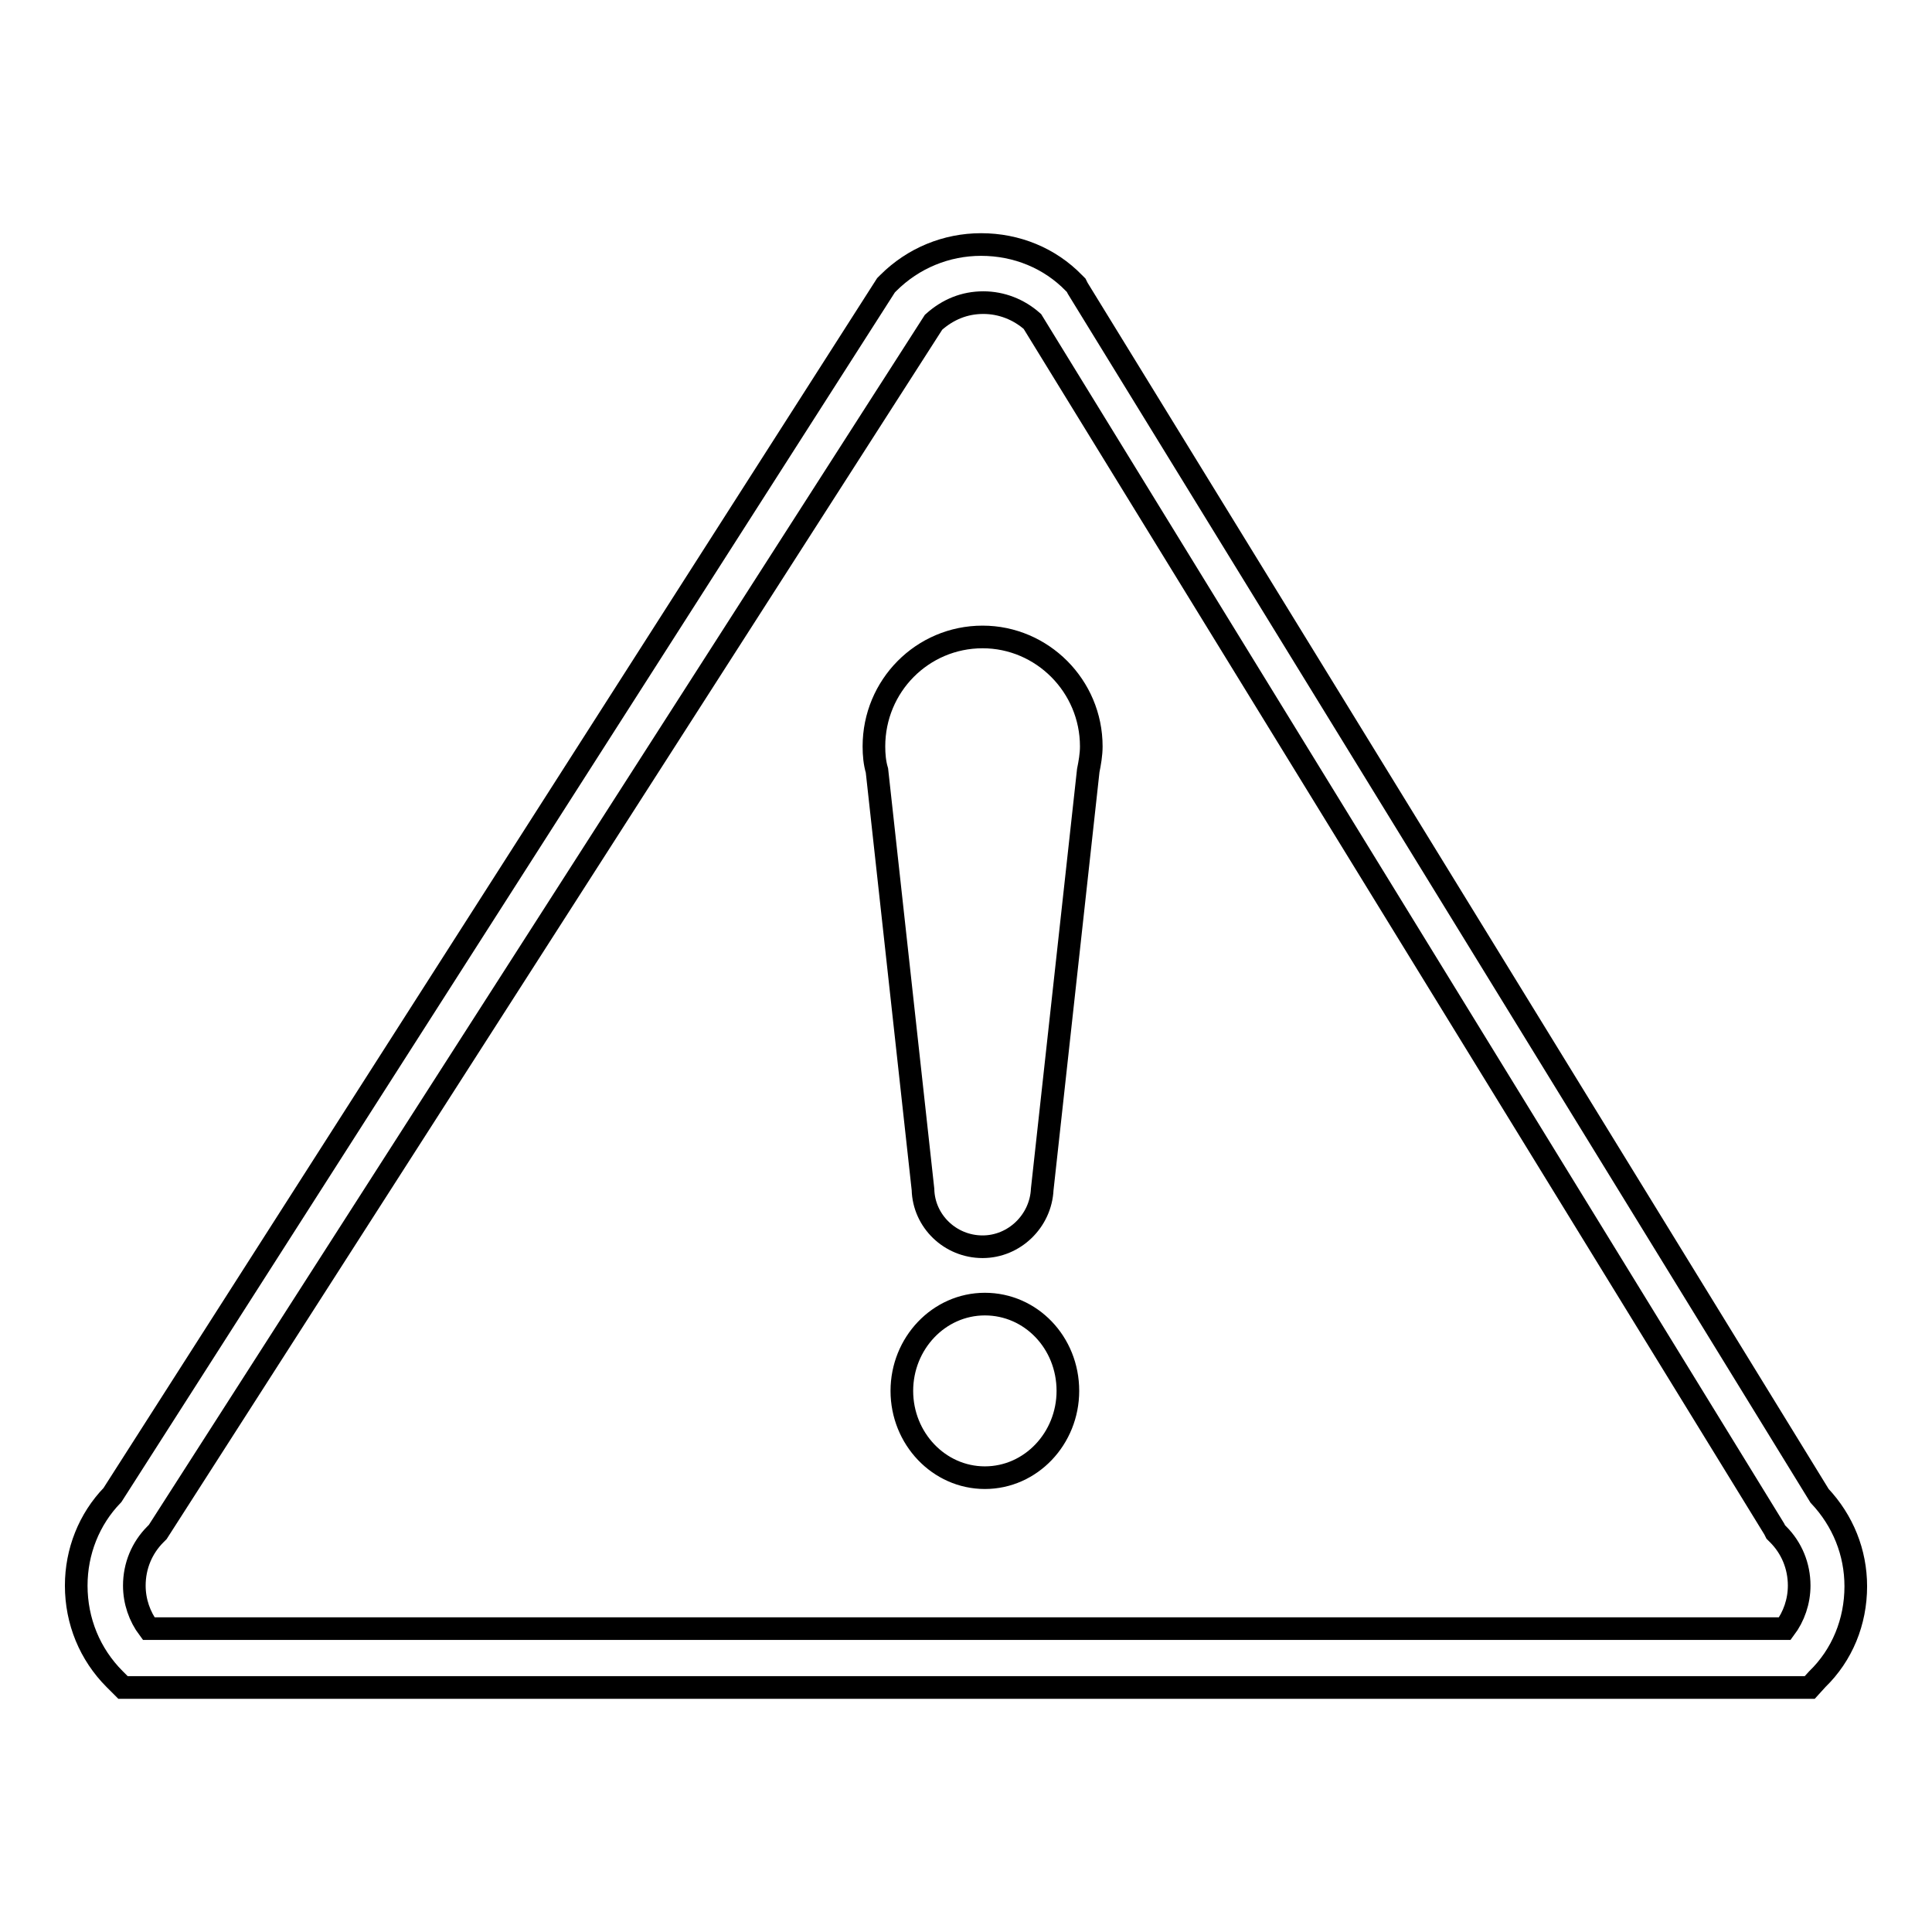
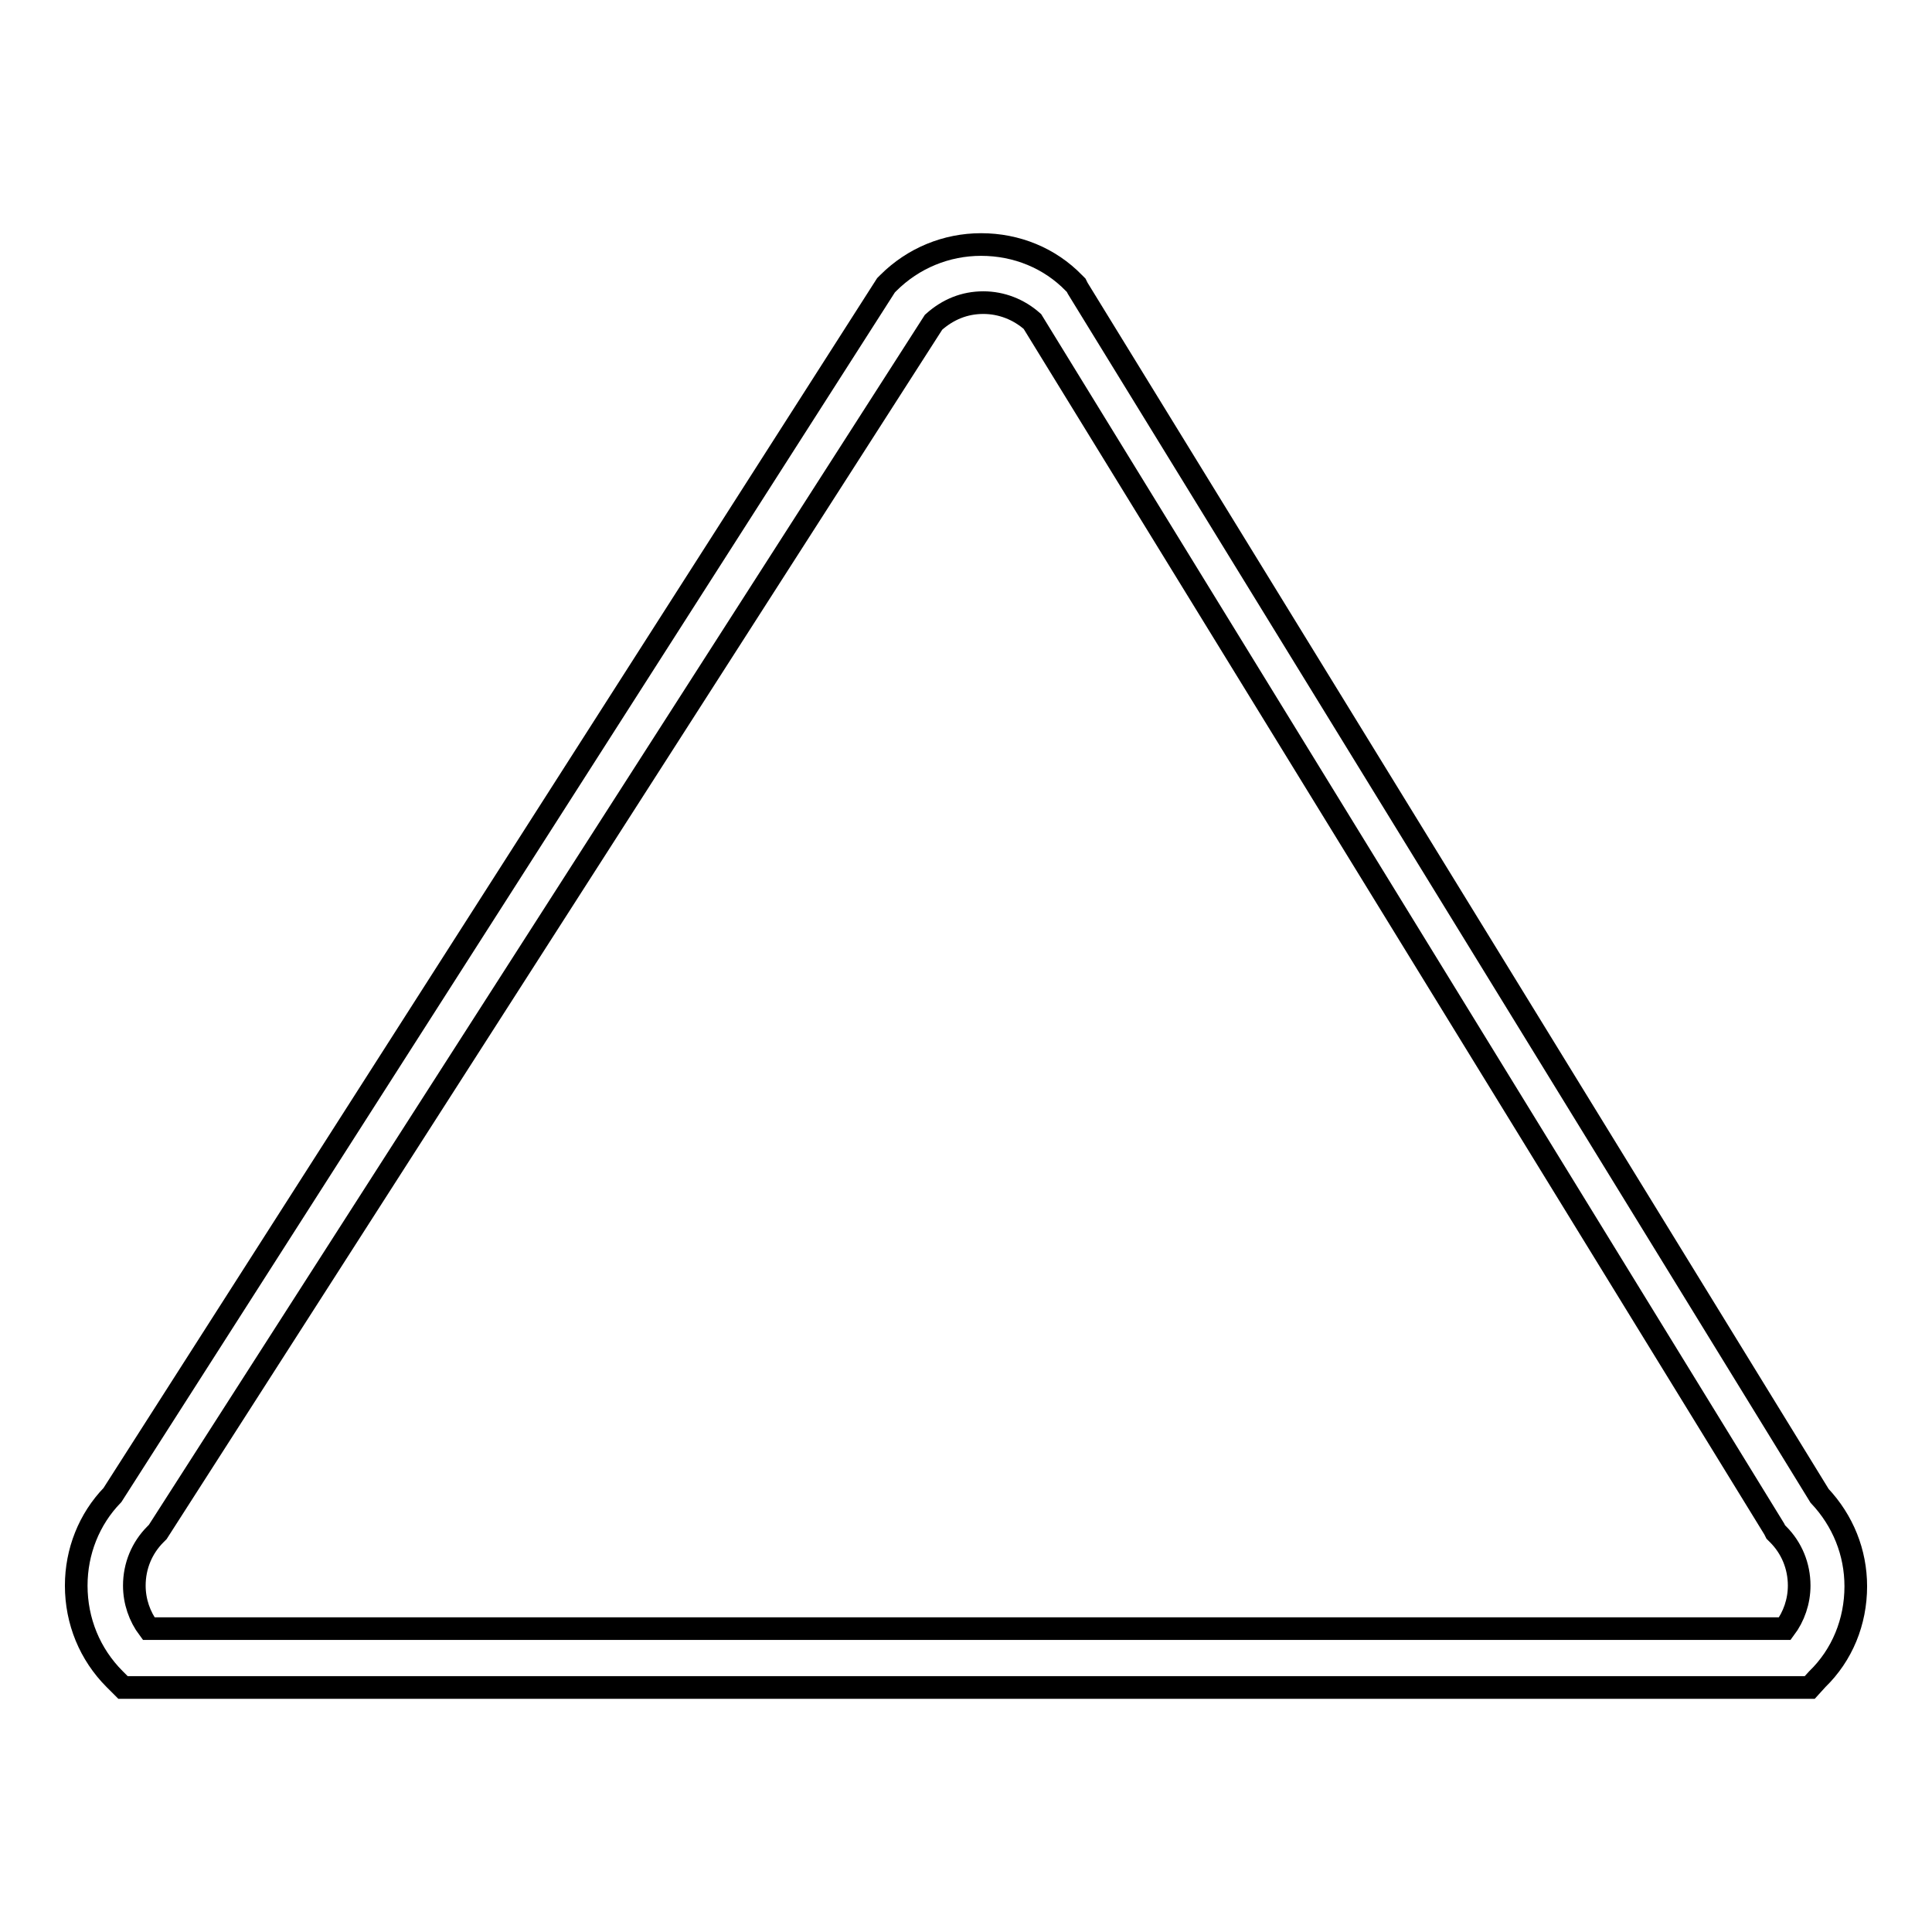
<svg xmlns="http://www.w3.org/2000/svg" version="1.1" x="0px" y="0px" viewBox="0 0 256 256" enable-background="new 0 0 256 256" xml:space="preserve">
  <g>
    <g>
      <path stroke-width="3" fill-opacity="0" stroke="#000000" d="M239.8,223.6H16.3l-1.1-1.1c-3.3-3.3-5.1-7.7-5.1-12.4c0-4.5,1.7-8.8,4.8-12L117.4,37.8l0.3-0.3c3.3-3.3,7.7-5.1,12.3-5.1c4.7,0,9.1,1.8,12.3,5.1l0.3,0.3l0.2,0.4l98.3,160c3.1,3.3,4.8,7.5,4.8,12c0,4.7-1.8,9.1-5.1,12.3L239.8,223.6z M19.7,215.8h216.8c1.2-1.6,1.9-3.6,1.9-5.7c0-2.6-1-5-2.8-6.8l-0.3-0.3l-0.2-0.4l-98.3-160c-1.8-1.6-4.1-2.5-6.5-2.5c-2.5,0-4.7,0.9-6.6,2.6L20.9,203l-0.3,0.3c-1.8,1.8-2.8,4.2-2.8,6.8C17.8,212.2,18.5,214.2,19.7,215.8z" />
-       <path stroke-width="3" fill-opacity="0" stroke="#000000" d="M119.5,184.3c0-6.3,4.9-11.5,11-11.5s11,5.1,11,11.5c0,6.3-4.9,11.5-11,11.5S119.5,190.6,119.5,184.3L119.5,184.3z M144.2,102.1c0.2-1,0.4-2.1,0.4-3.2c0-8-6.5-14.5-14.4-14.5c-8,0-14.4,6.5-14.4,14.5c0,1.1,0.1,2.2,0.4,3.2l6.1,55.5h0c0.1,4.2,3.6,7.6,7.9,7.6c4.2,0,7.7-3.4,7.9-7.6h0L144.2,102.1z" />
    </g>
  </g>
</svg>